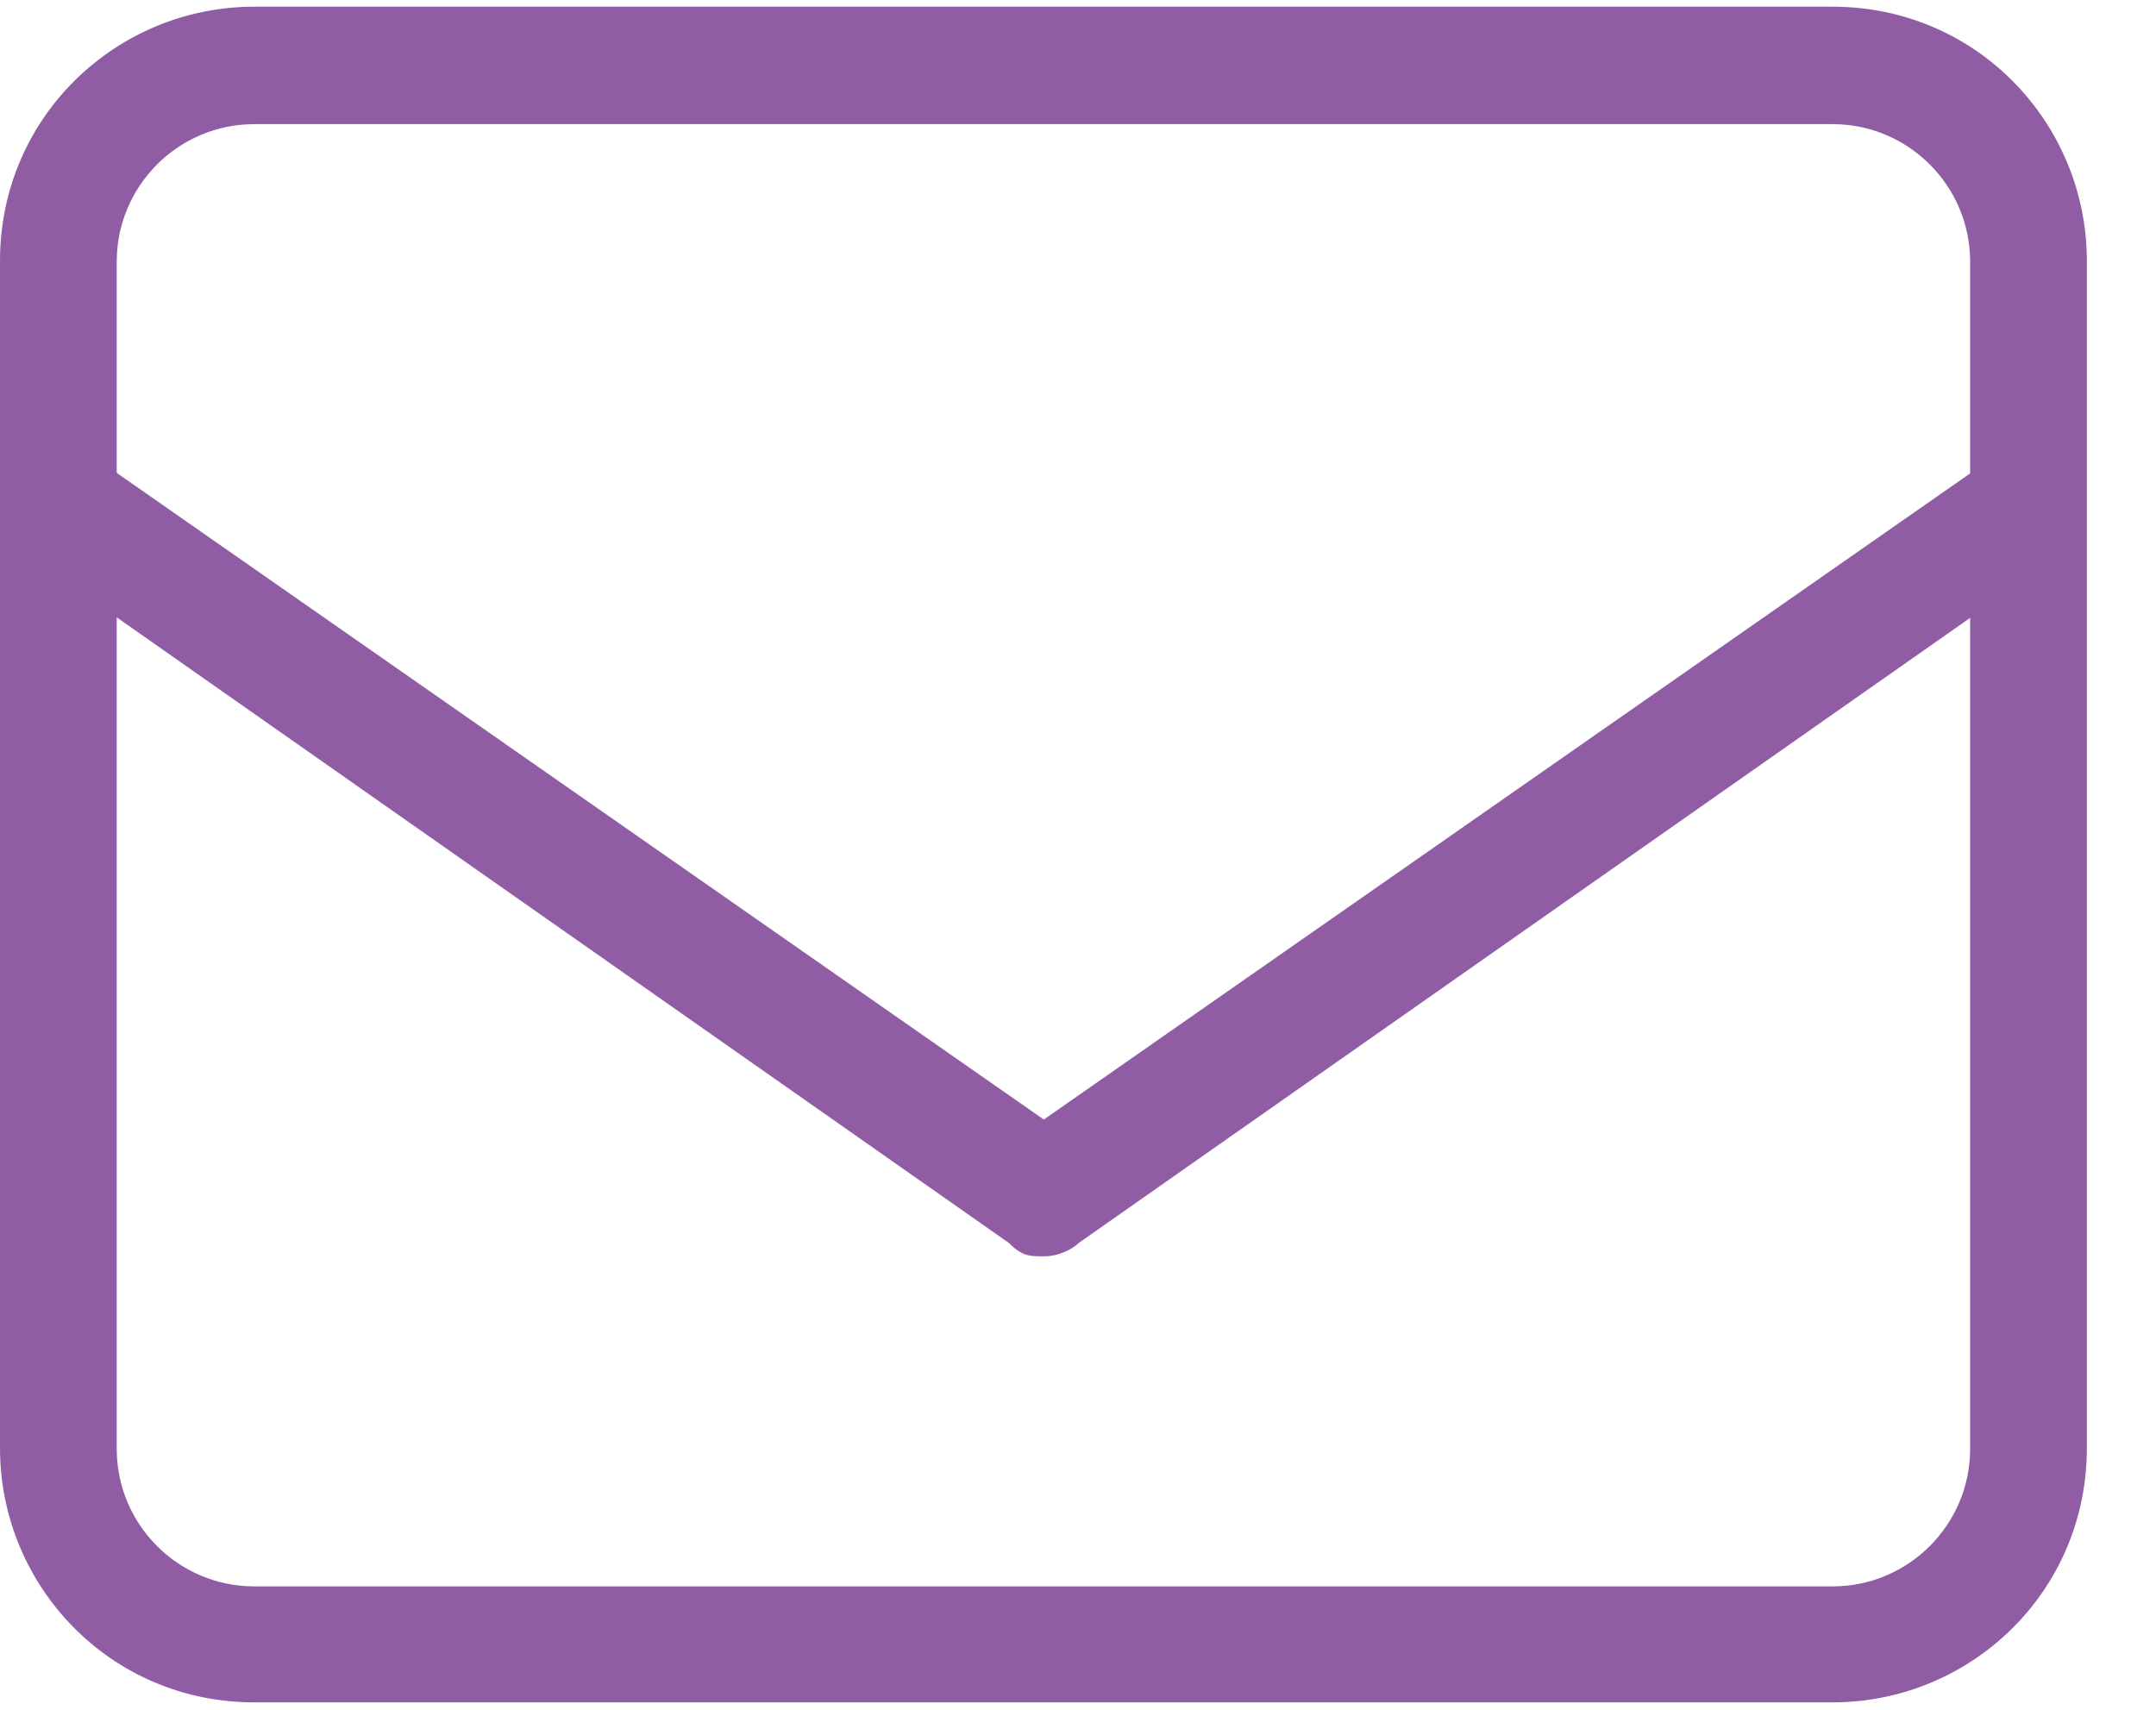
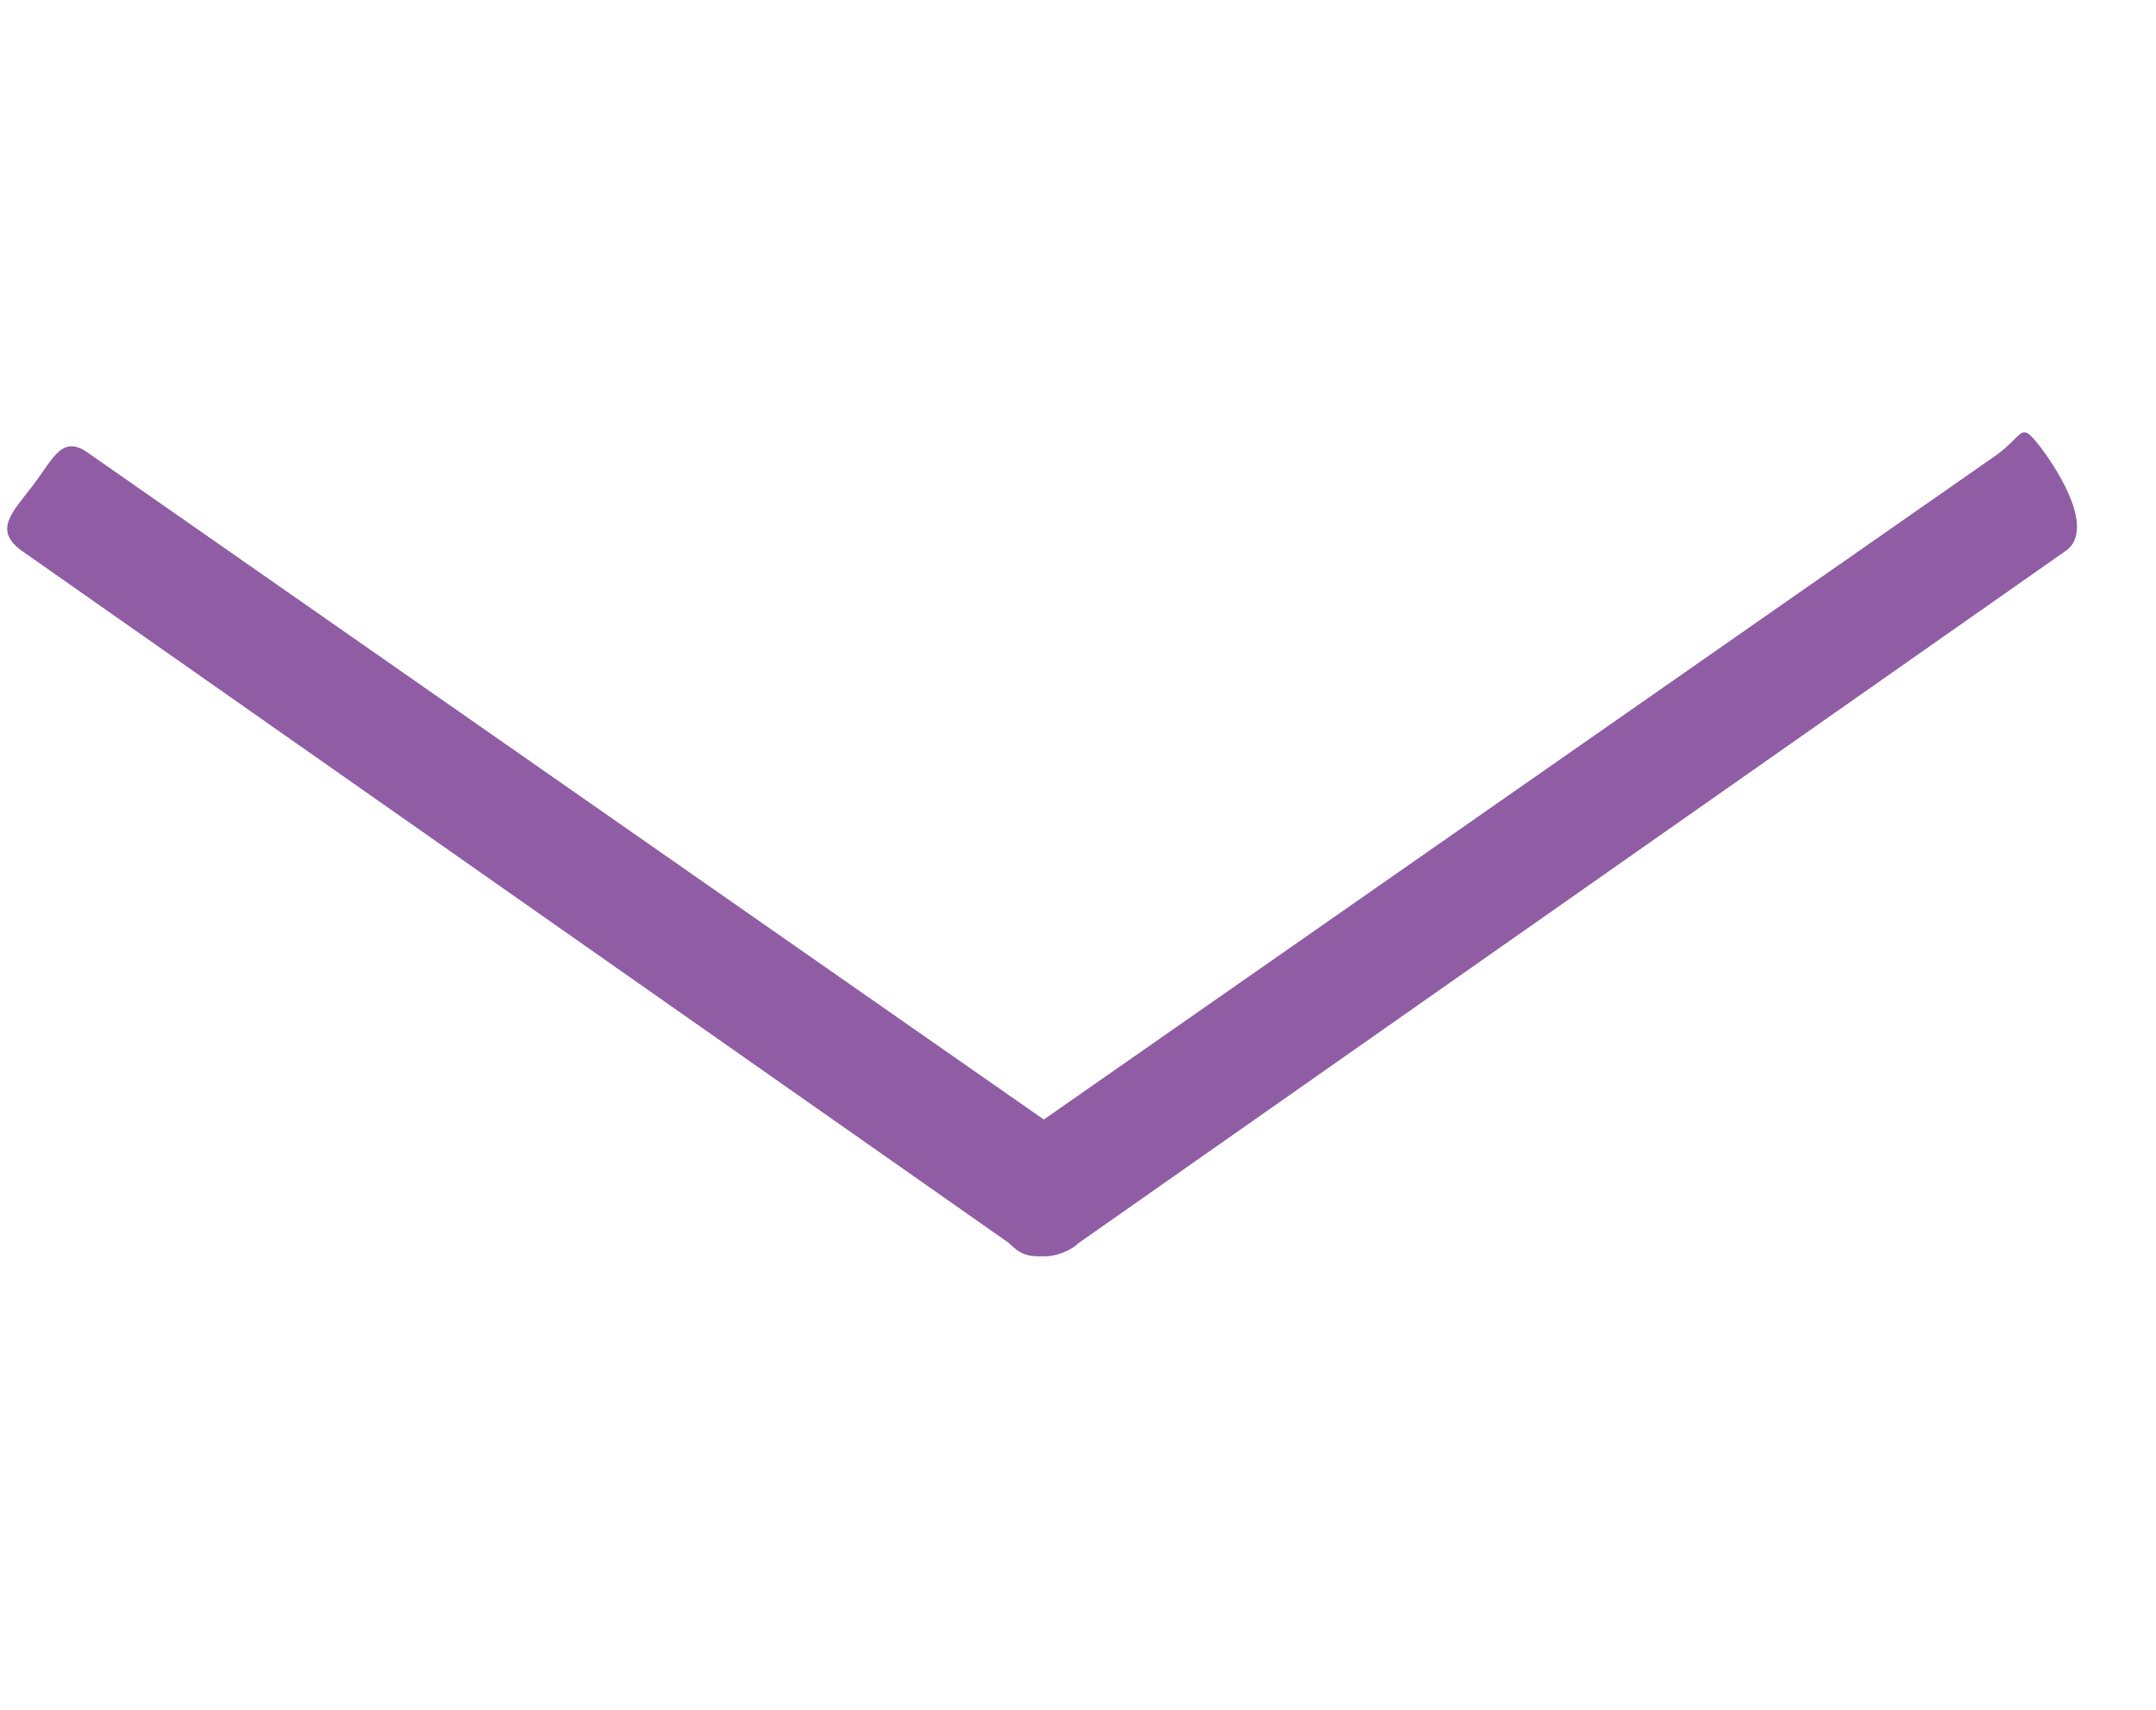
<svg xmlns="http://www.w3.org/2000/svg" width="29" height="23" viewBox="0 0 29 23" fill="none">
  <g id="Group 9">
-     <path id="Vector" d="M3.42 1.67C2.4 1.67 1.57 2.5 1.57 3.52V19.49C1.57 20.51 2.4 21.34 3.42 21.34H24.65C25.67 21.34 26.5 20.51 26.5 19.49V3.52C26.5 2.5 25.67 1.67 24.65 1.67H3.42ZM24.65 22.9H3.42C1.48 22.9 0 21.33 0 19.48V3.51C0 1.57 1.57 0.09 3.42 0.09H24.65C26.59 0.09 28.07 1.66 28.07 3.51V19.48C28.07 21.42 26.5 22.9 24.65 22.9Z" fill="#905DA5" />
    <path id="Vector_2" d="M14.03 16.9C13.85 16.9 13.75 16.9 13.57 16.72L0.28 7.4C-0.09 7.12 0.17 6.89 0.45 6.52C0.73 6.15 0.84 5.83 1.21 6.11L14.04 15.06L26.87 6.11C27.24 5.83 27.17 5.66 27.45 6.02C27.73 6.39 28.16 7.12 27.8 7.4L14.51 16.72C14.42 16.81 14.23 16.9 14.05 16.9H14.03Z" fill="#905DA5" />
  </g>
</svg>